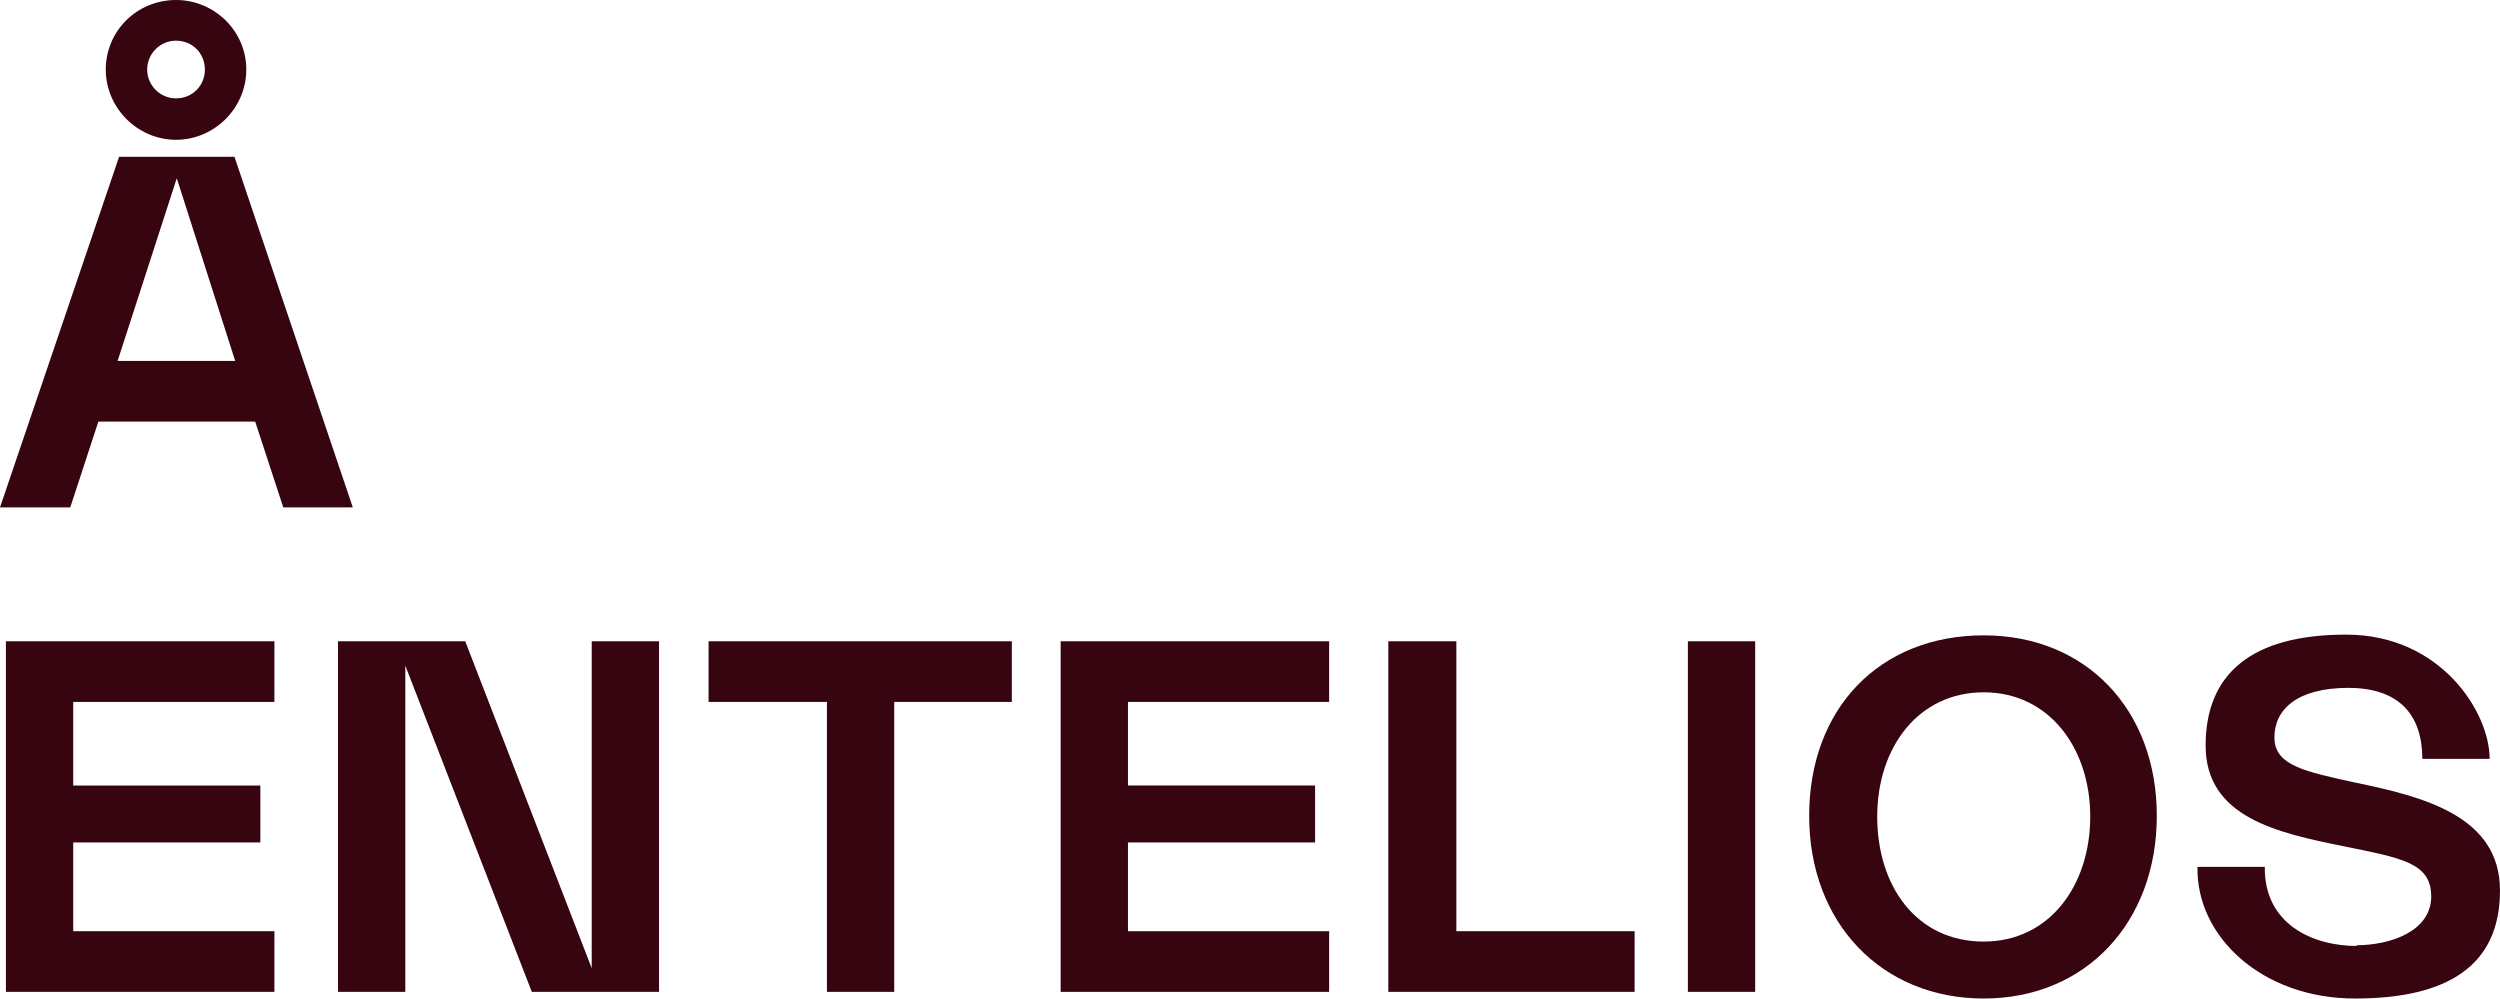
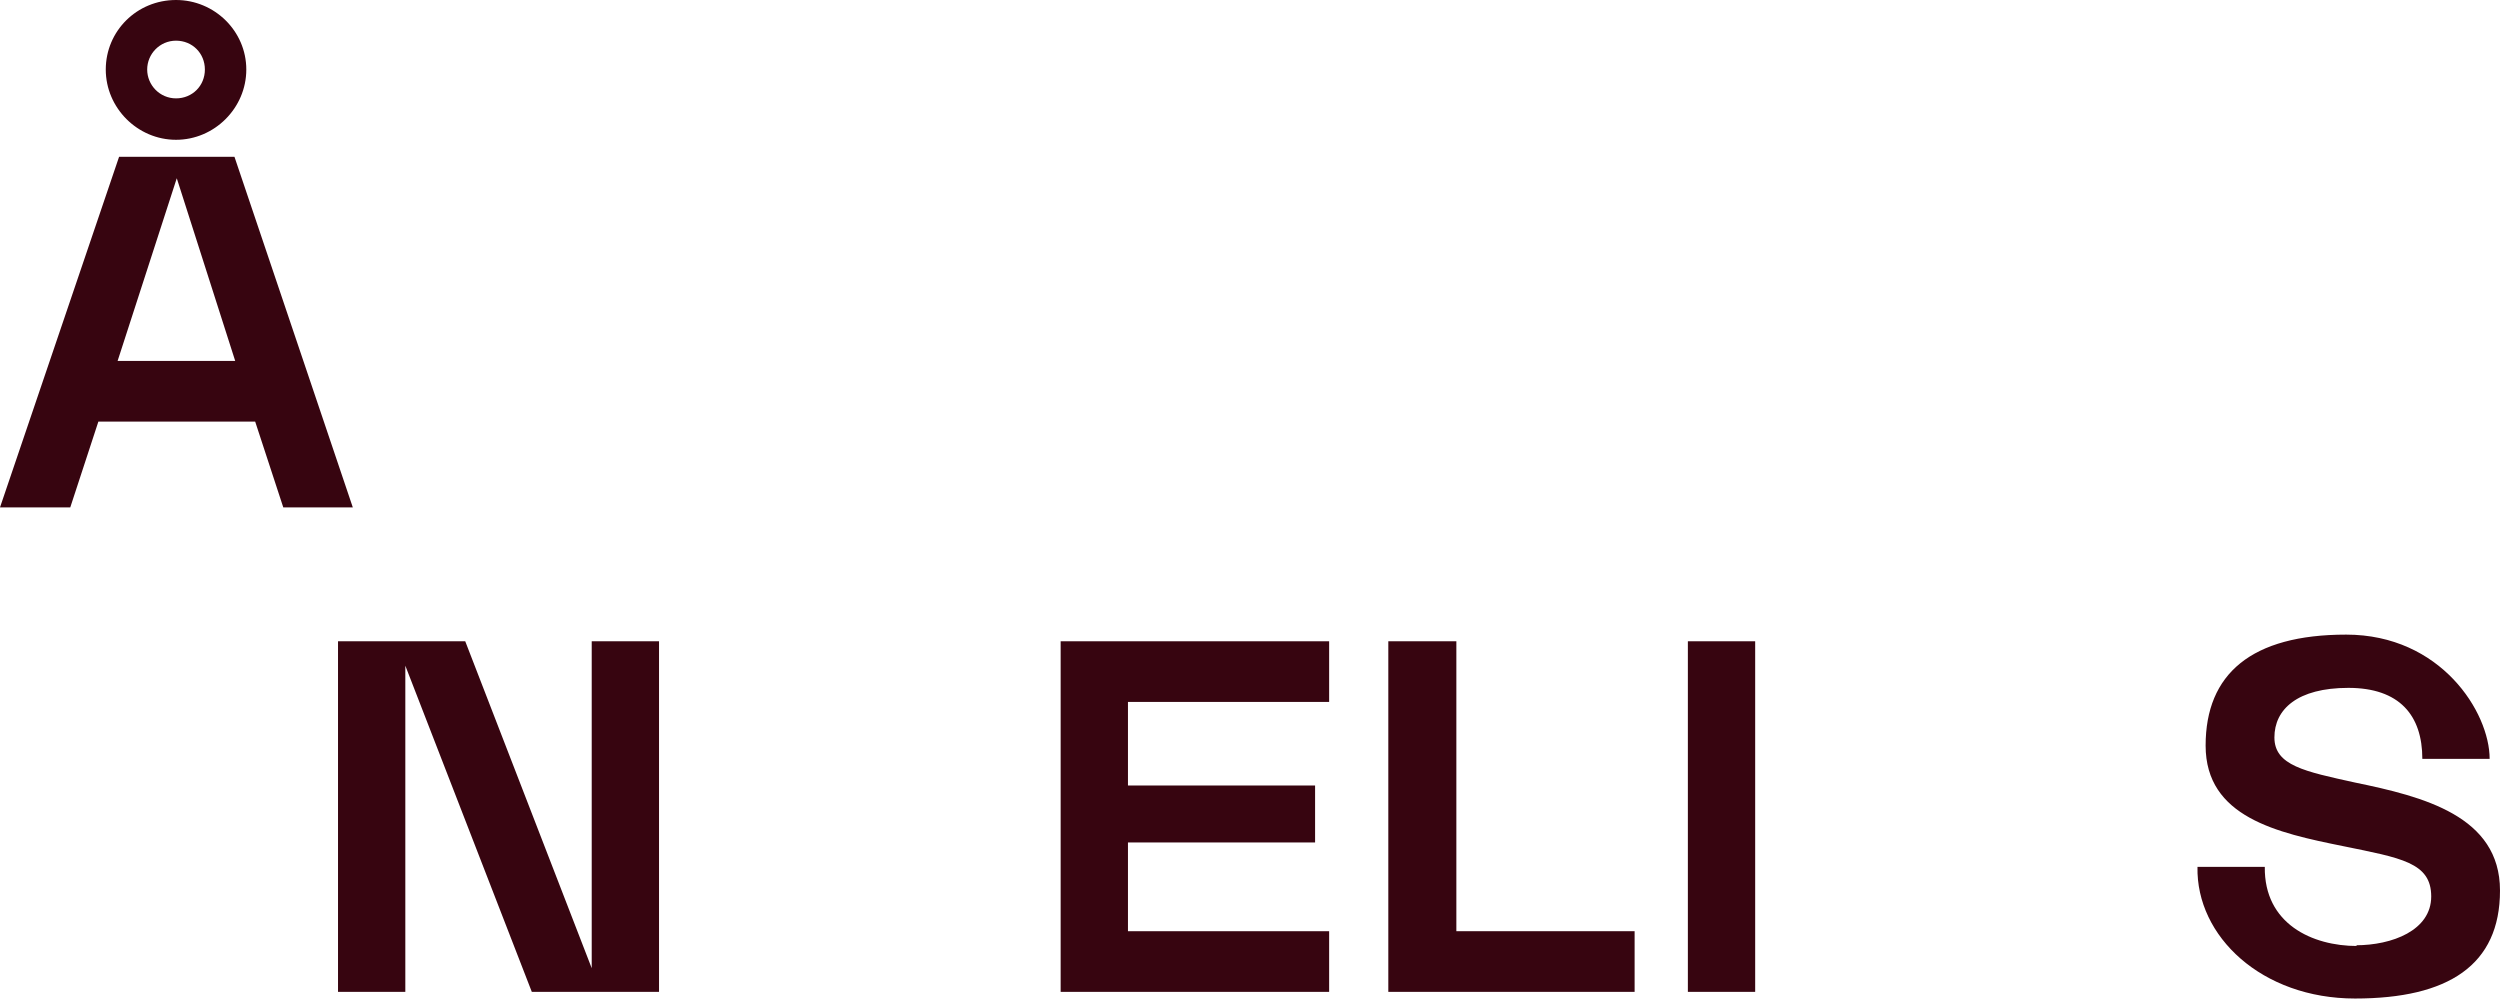
<svg xmlns="http://www.w3.org/2000/svg" id="symbol" version="1.1" viewBox="0 0 338 135">
  <defs>
    <style>
      .cls-1 {
        fill: #370510;
        stroke-width: 0px;
      }
    </style>
  </defs>
  <path class="cls-1" d="M34.5,57H13.3l-3.8,11.6H0L16.1,21.2h15.6l16,47.4h-9.4l-3.8-11.6ZM23.8,0C29,0,33.3,4.2,33.3,9.4s-4.3,9.5-9.5,9.5-9.5-4.3-9.5-9.5S18.5,0,23.8,0ZM31.8,48.8l-7.9-24.7-8,24.7h15.9ZM23.8,13.3c2.2,0,3.9-1.7,3.9-3.9s-1.7-3.9-3.9-3.9-3.9,1.8-3.9,3.9,1.7,3.9,3.9,3.9Z" />
-   <path class="cls-1" d="M37.1,86.7v8.2H9.9v11.3h25.3v7.7H9.9v12h27.2v8.2H.8v-47.4h36.3Z" />
  <path class="cls-1" d="M54.8,90v44.1h-9.1v-47.4h17.2l17.1,44.2v-44.2h9.1v47.4h-17.2l-17.1-44.1Z" />
-   <path class="cls-1" d="M136.7,94.9h-15.8v39.2h-9.1v-39.2h-16v-8.2h41v8.2Z" />
  <path class="cls-1" d="M179.7,86.7v8.2h-27.2v11.3h25.3v7.7h-25.3v12h27.2v8.2h-36.3v-47.4h36.3Z" />
  <path class="cls-1" d="M196.9,86.7v39.2h24.1v8.2h-33.3v-47.4h9.1Z" />
  <path class="cls-1" d="M237.3,86.7v47.4h-9.1v-47.4h9.1Z" />
-   <path class="cls-1" d="M268.2,85.9c13.8,0,23.4,10,23.4,24.4s-9.6,24.7-23.4,24.7-23.6-10.2-23.6-24.7,9.5-24.4,23.6-24.4ZM268.2,127.3c8.9,0,14.4-7.6,14.4-16.9s-5.6-16.8-14.4-16.8-14.4,7.4-14.4,16.8,5.3,16.9,14.4,16.9Z" />
  <path class="cls-1" d="M318.5,127.8c4.9,0,10.2-2,10.2-6.6s-4.1-5.2-11.9-6.8c-8.9-1.8-18.6-3.9-18.6-13.6s6.2-15,19-15,19.4,10.5,19.4,16.8h-9.1c0-5.9-3.1-9.6-10-9.6s-10,2.9-10,6.7,4.1,4.6,10.9,6.1c9.2,1.9,19.6,4.5,19.6,14.6s-7,14.6-19.6,14.6-21.5-8.4-21.3-17.8h9.1c-.1,7.7,6.4,10.7,12.5,10.7Z" />
</svg>